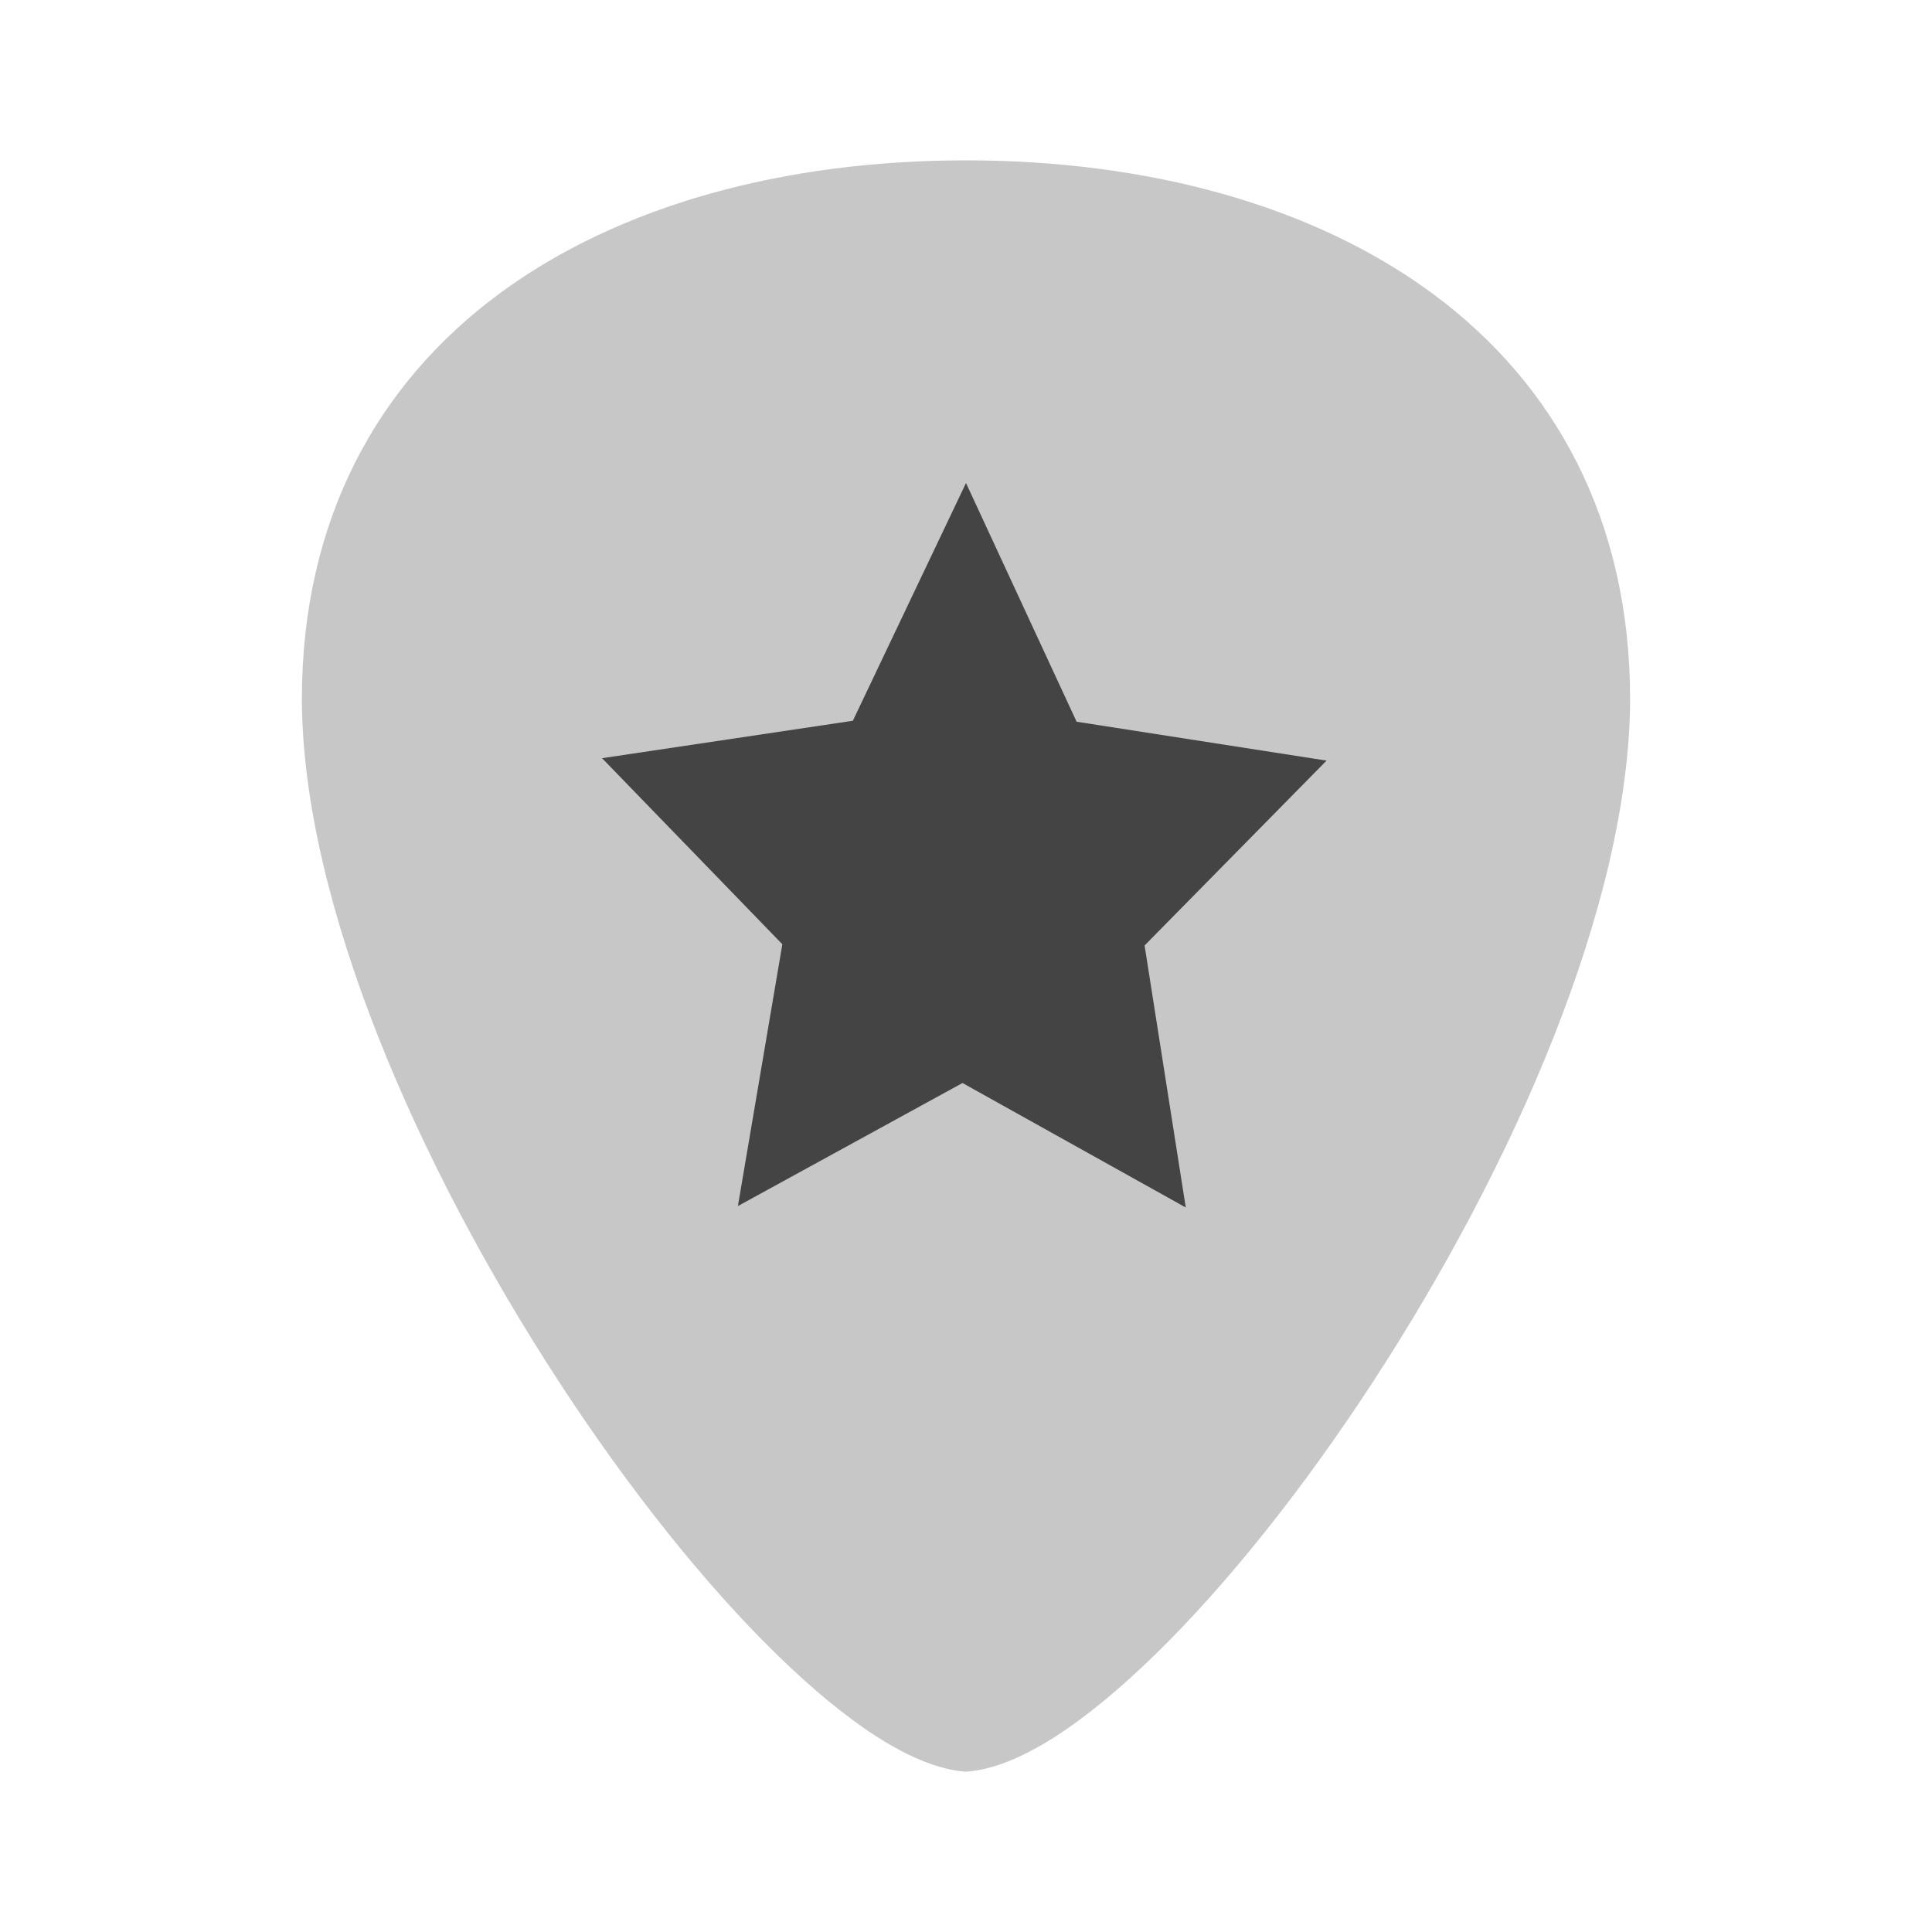
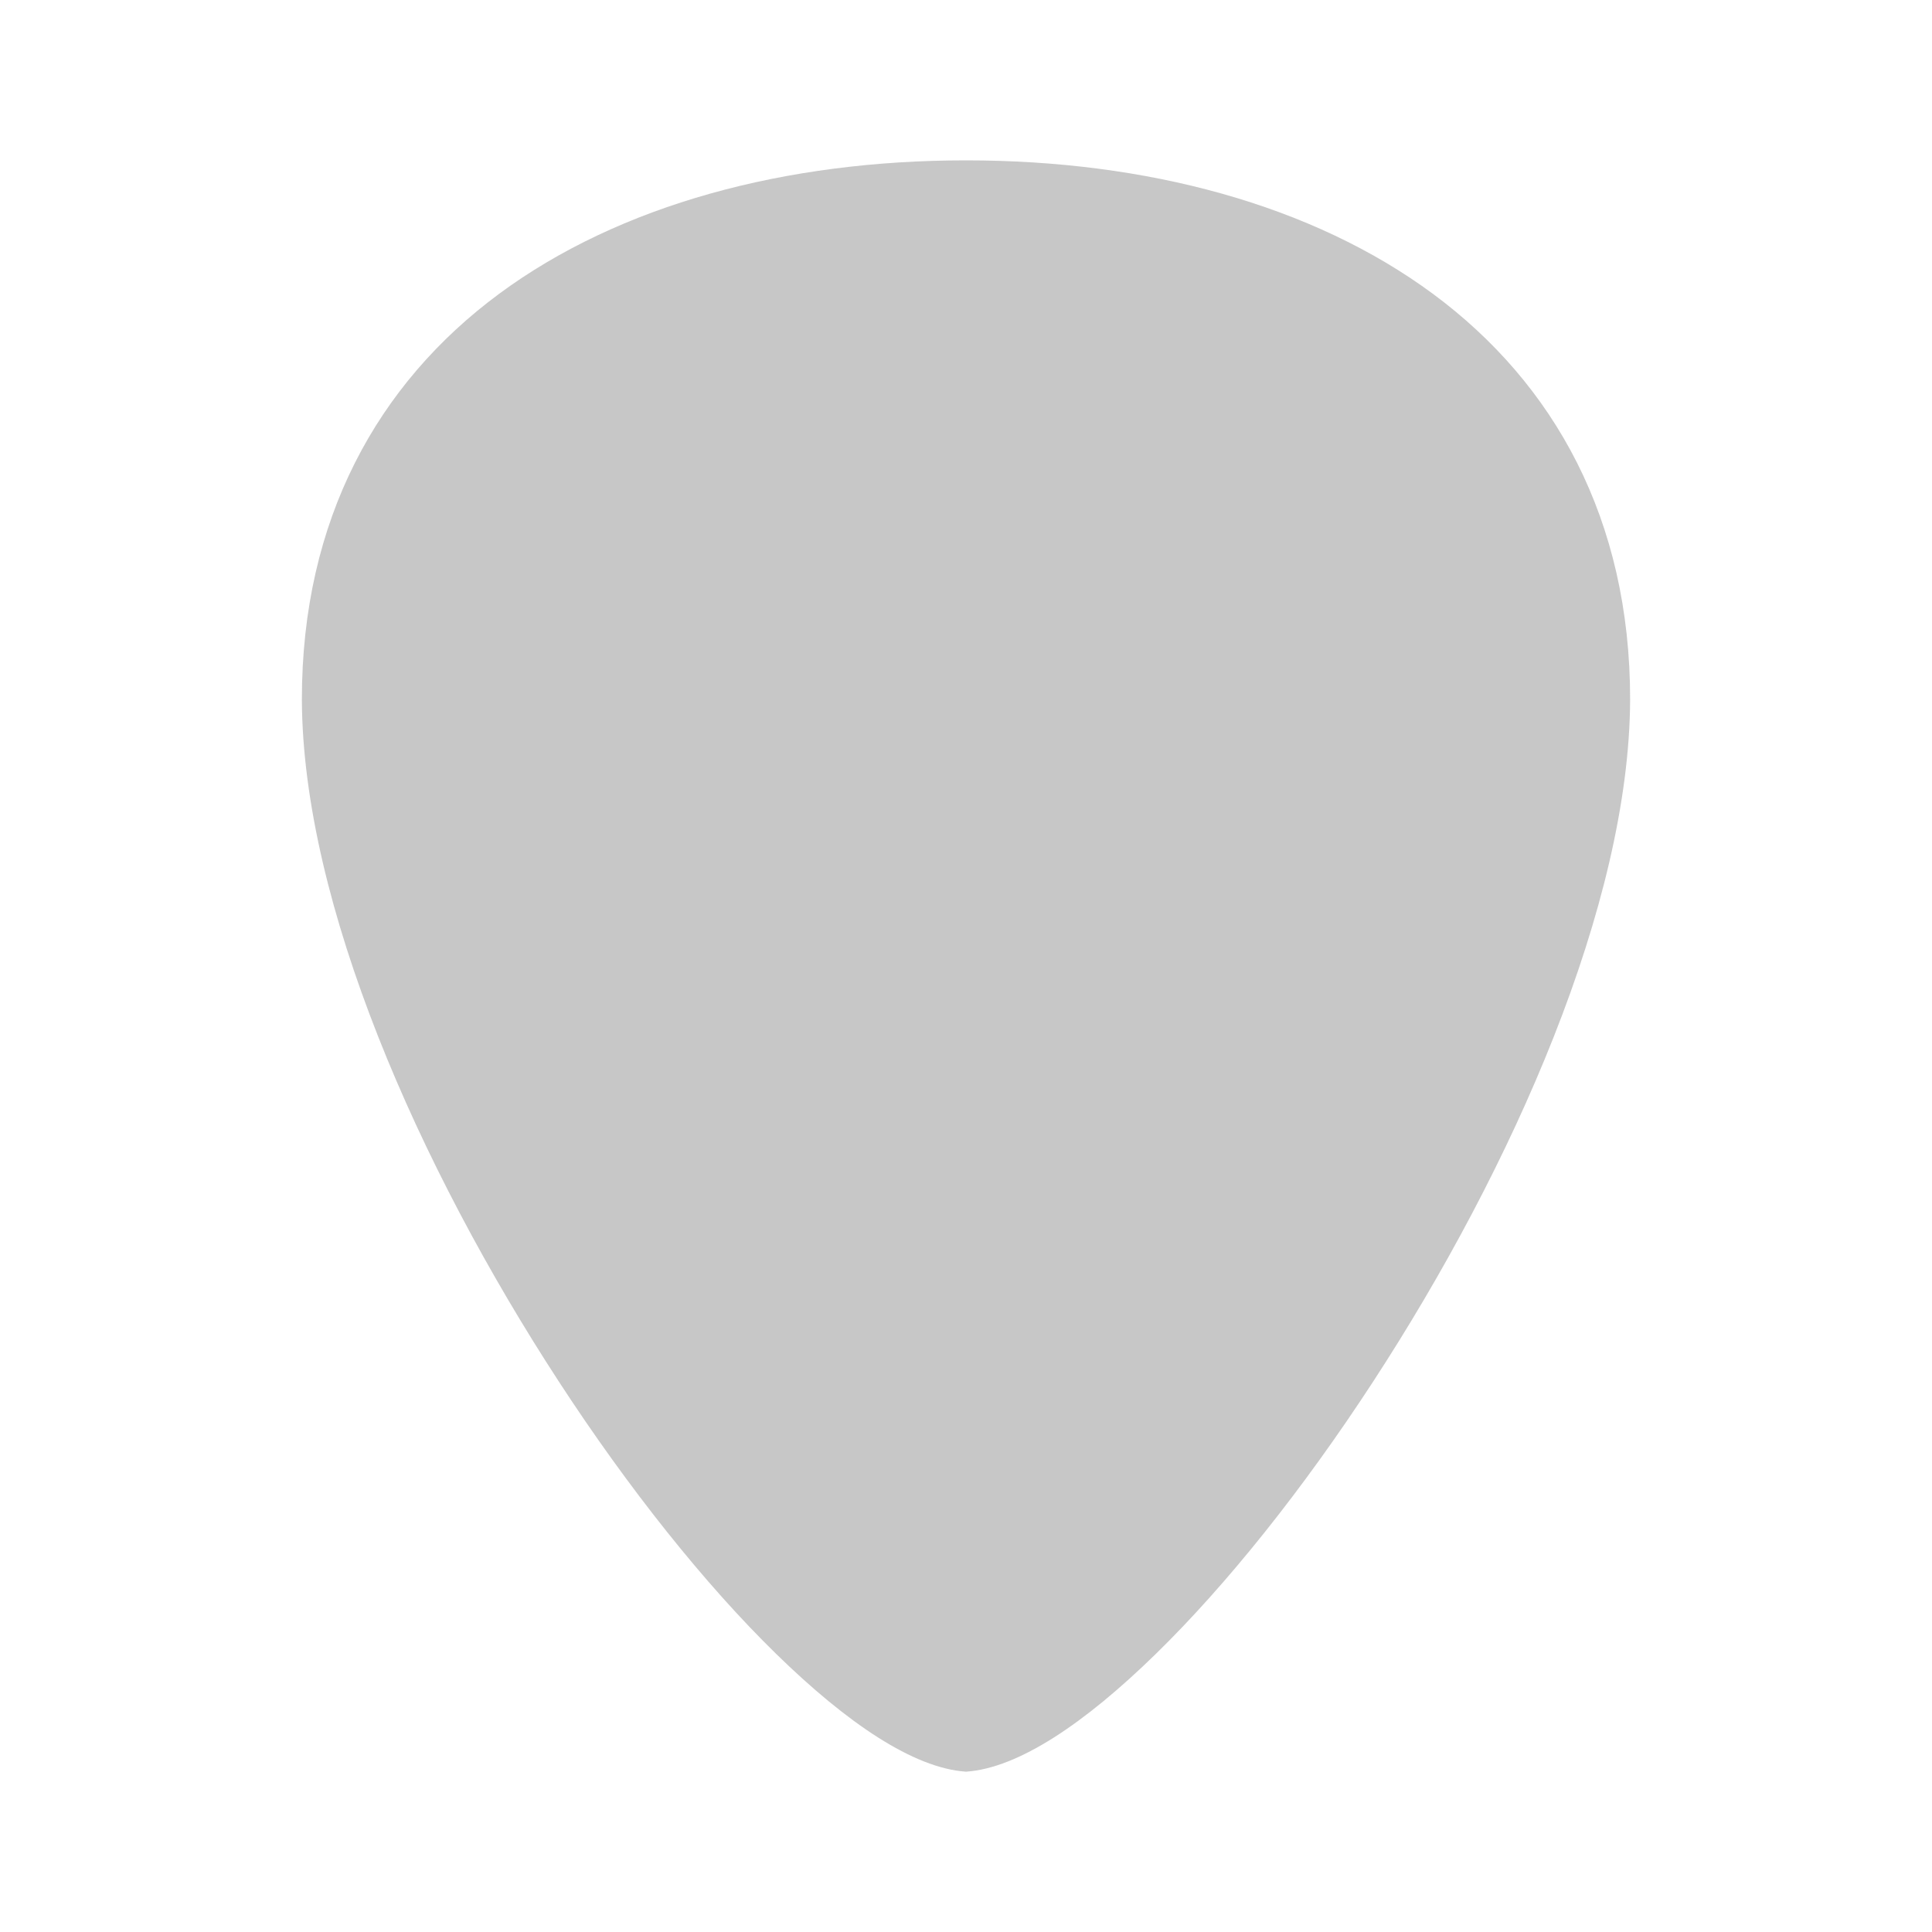
<svg xmlns="http://www.w3.org/2000/svg" style="fill-rule:evenodd;clip-rule:evenodd;stroke-linejoin:round;stroke-miterlimit:2" width="100%" height="100%" viewBox="0 0 16 16" xml:space="preserve">
  <defs>
    <style id="current-color-scheme" type="text/css">
   .ColorScheme-Text { color:#444444; } .ColorScheme-Highlight { color:#4285f4; } .ColorScheme-NeutralText { color:#ff9800; } .ColorScheme-PositiveText { color:#4caf50; } .ColorScheme-NegativeText { color:#f44336; }
  </style>
  </defs>
  <path style="fill:currentColor;fill-opacity:0.3" class="ColorScheme-Text" d="M8,1.328c-1.494,-0 -2.867,0.366 -3.869,1.107c-1.002,0.742 -1.632,1.866 -1.631,3.36c0.007,1.689 0.968,3.867 2.129,5.648c0.58,0.89 1.211,1.68 1.801,2.256c0.59,0.576 1.136,0.942 1.566,0.973l0.008,0c0.43,-0.031 0.976,-0.397 1.566,-0.973c0.59,-0.576 1.221,-1.366 1.801,-2.256c1.161,-1.781 2.122,-3.959 2.129,-5.648c0.001,-1.494 -0.629,-2.618 -1.631,-3.36c-1.002,-0.741 -2.375,-1.107 -3.869,-1.107Z" />
-   <path style="fill:currentColor;" class="ColorScheme-Text" d="M8,4l0.916,1.977l2.07,0.322l-1.507,1.531l0.341,2.17l-1.849,-1.031l-1.86,1.019l0.368,-2.168l-1.493,-1.541l2.077,-0.31l0.937,-1.969Z" />
</svg>